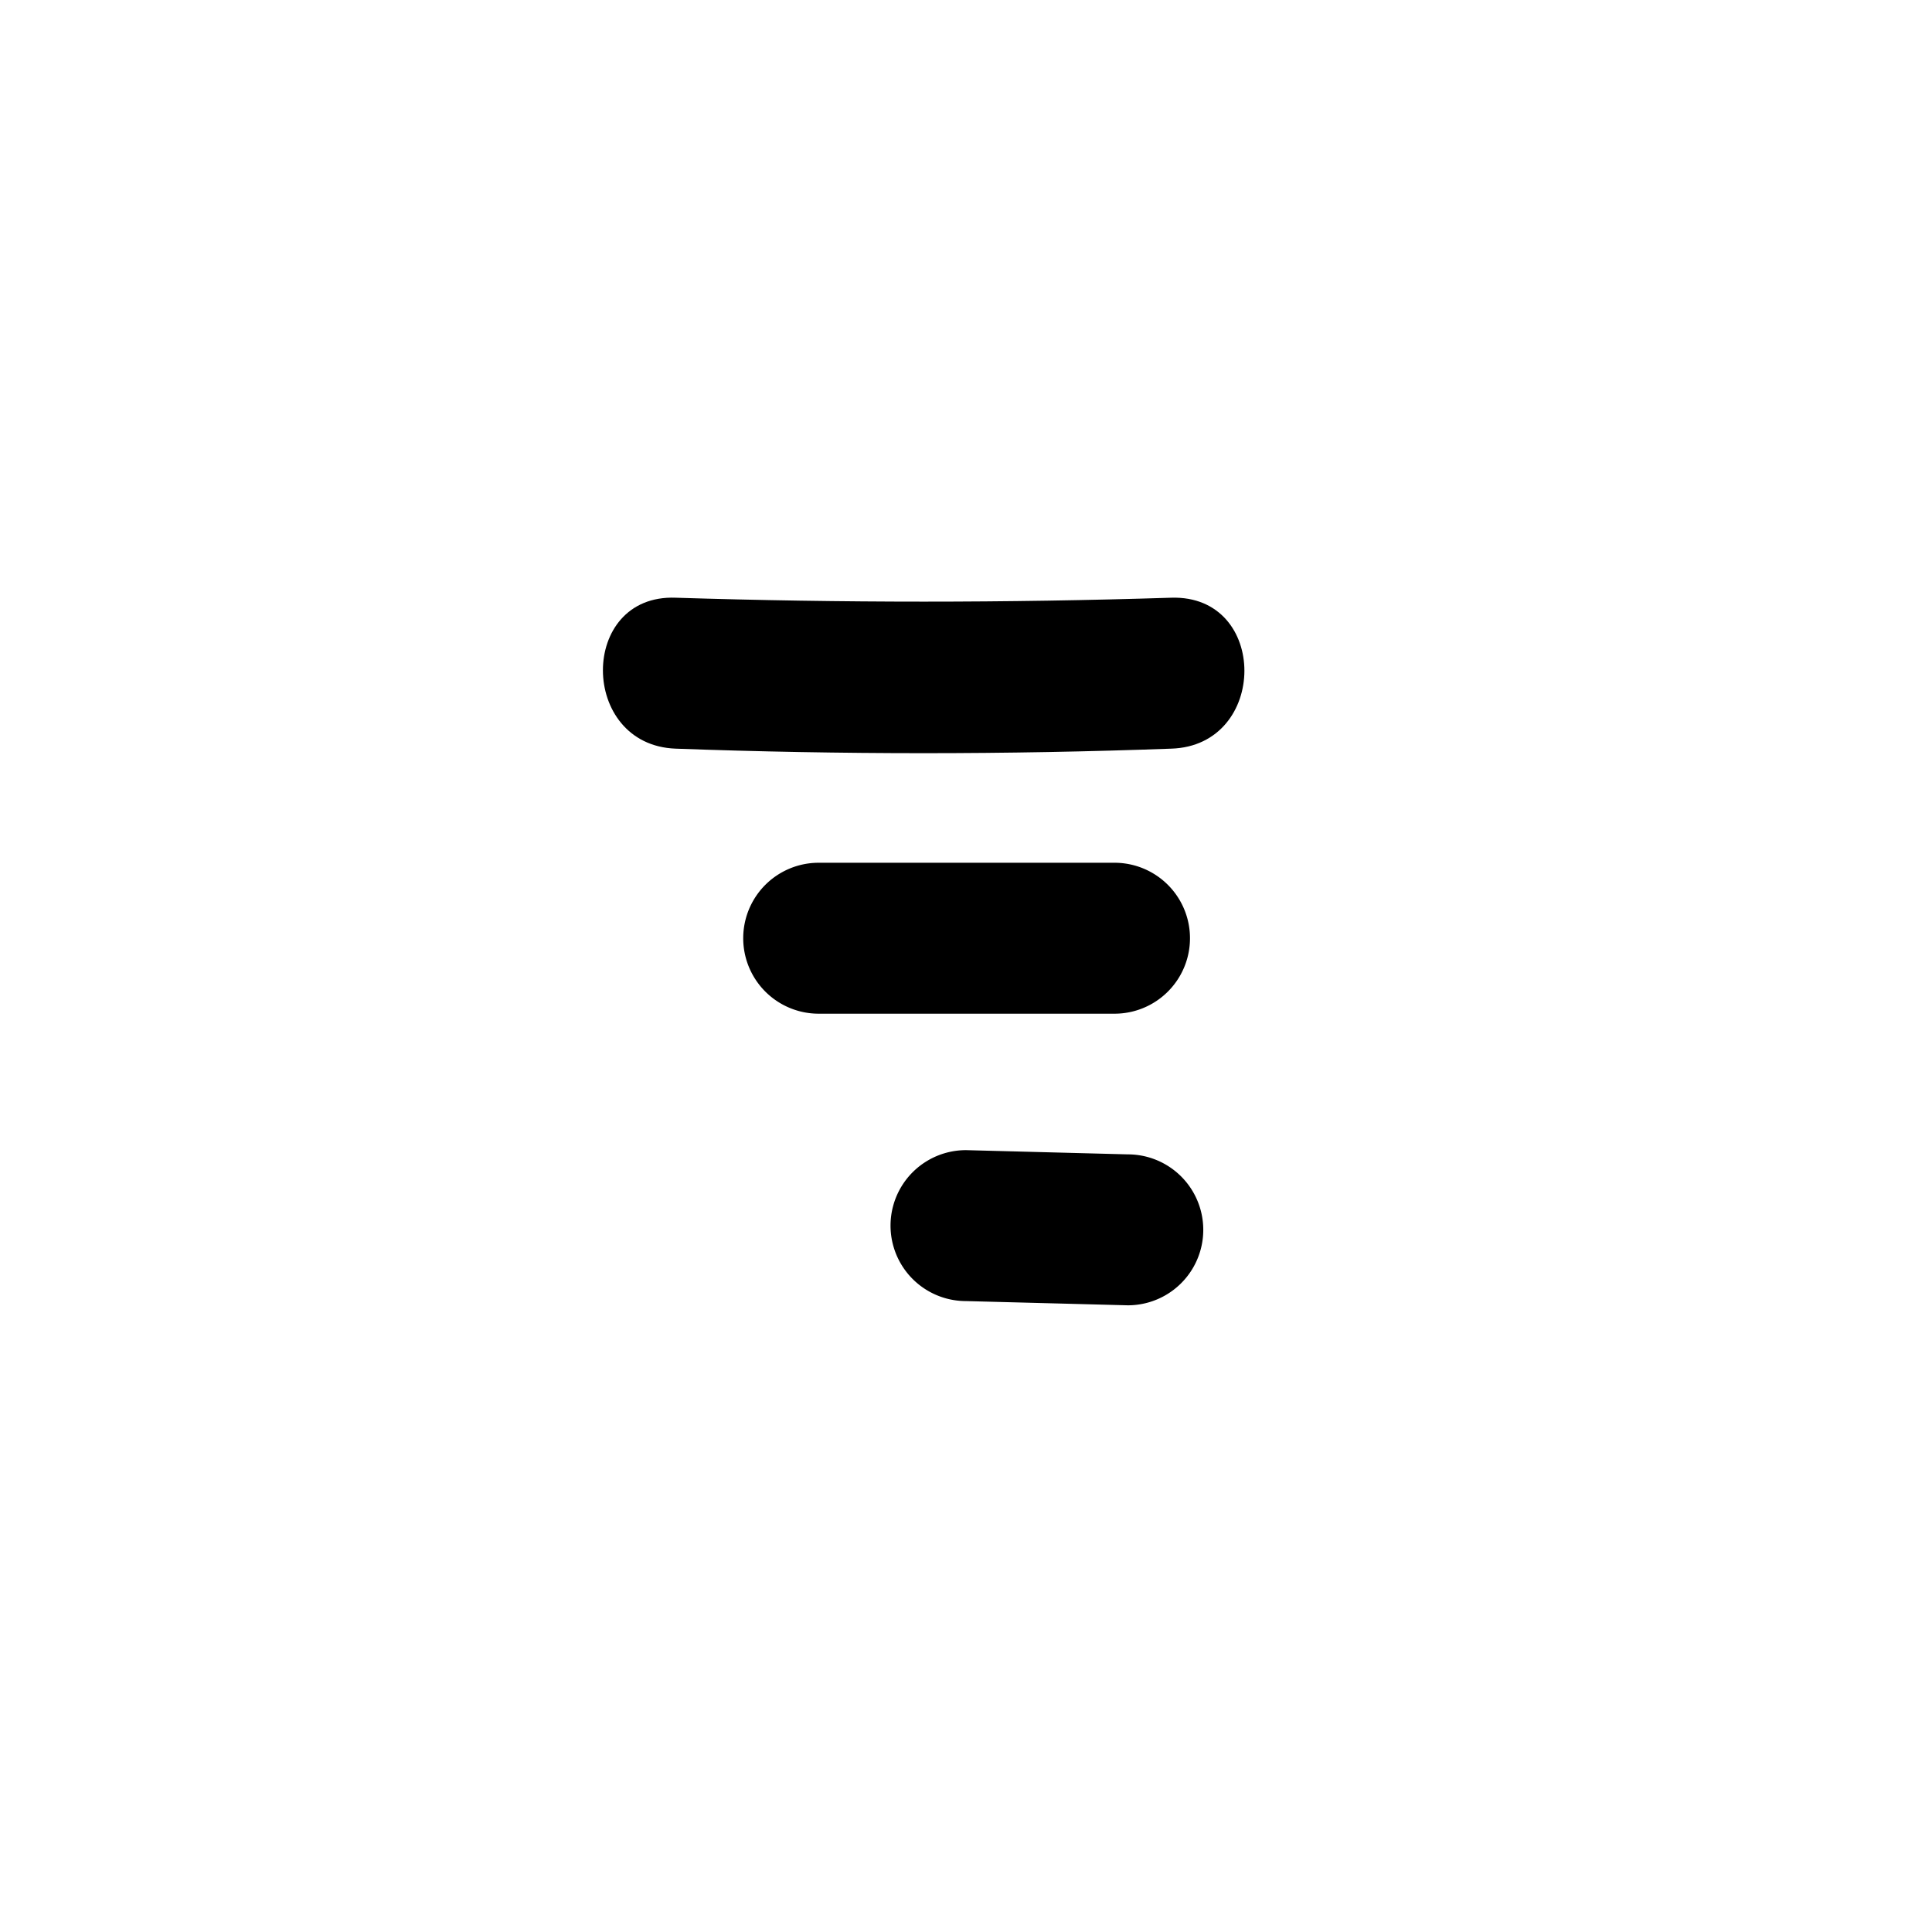
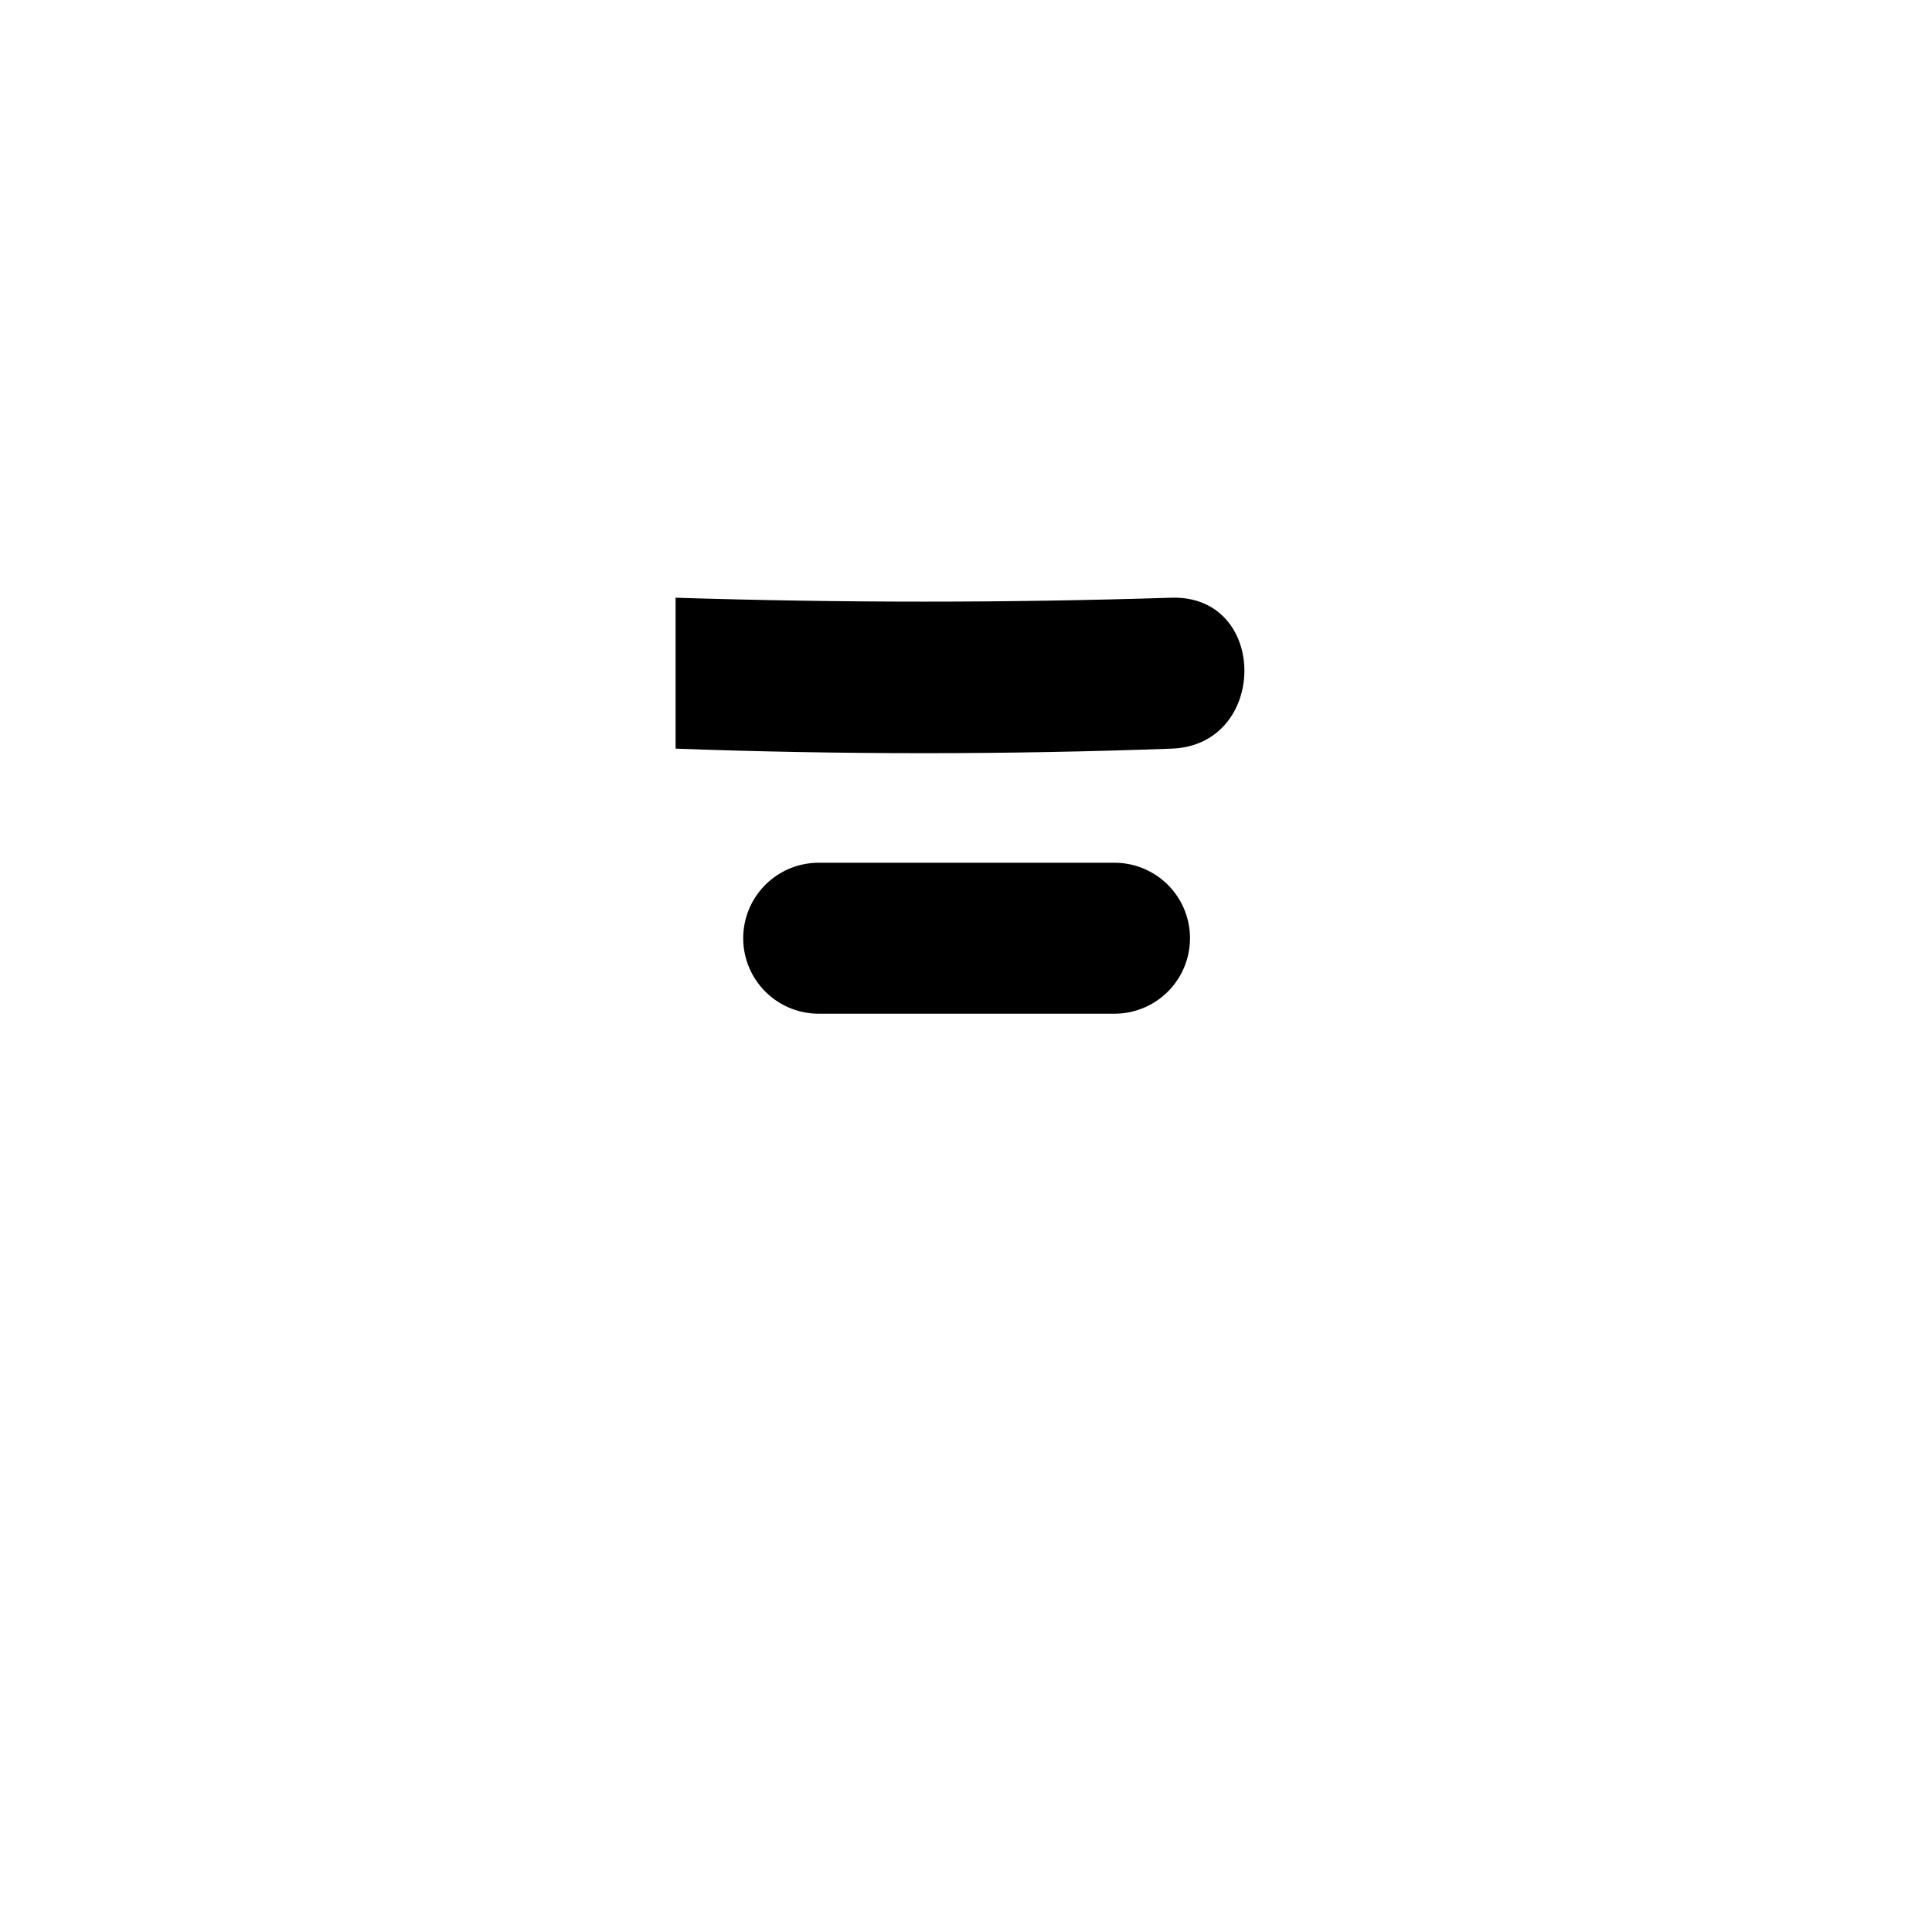
<svg xmlns="http://www.w3.org/2000/svg" fill="#000000" width="800px" height="800px" viewBox="0 0 32 32" data-name="Layer 2" id="Layer_2">
  <title />
-   <path d="M11.19,12.4q4.11.15,8.21,0c1.61-.05,1.62-2.55,0-2.5q-4.09.13-8.21,0c-1.61-.06-1.6,2.44,0,2.5Z" />
+   <path d="M11.19,12.4q4.11.15,8.21,0c1.61-.05,1.62-2.55,0-2.5q-4.09.13-8.21,0Z" />
  <path d="M13.56,16.79h4.9a1.25,1.25,0,0,0,0-2.5h-4.9a1.25,1.25,0,0,0,0,2.5Z" />
-   <path d="M16,21.55l2.68.07a1.25,1.25,0,0,0,0-2.5L16,19.05a1.25,1.25,0,0,0,0,2.5Z" />
</svg>